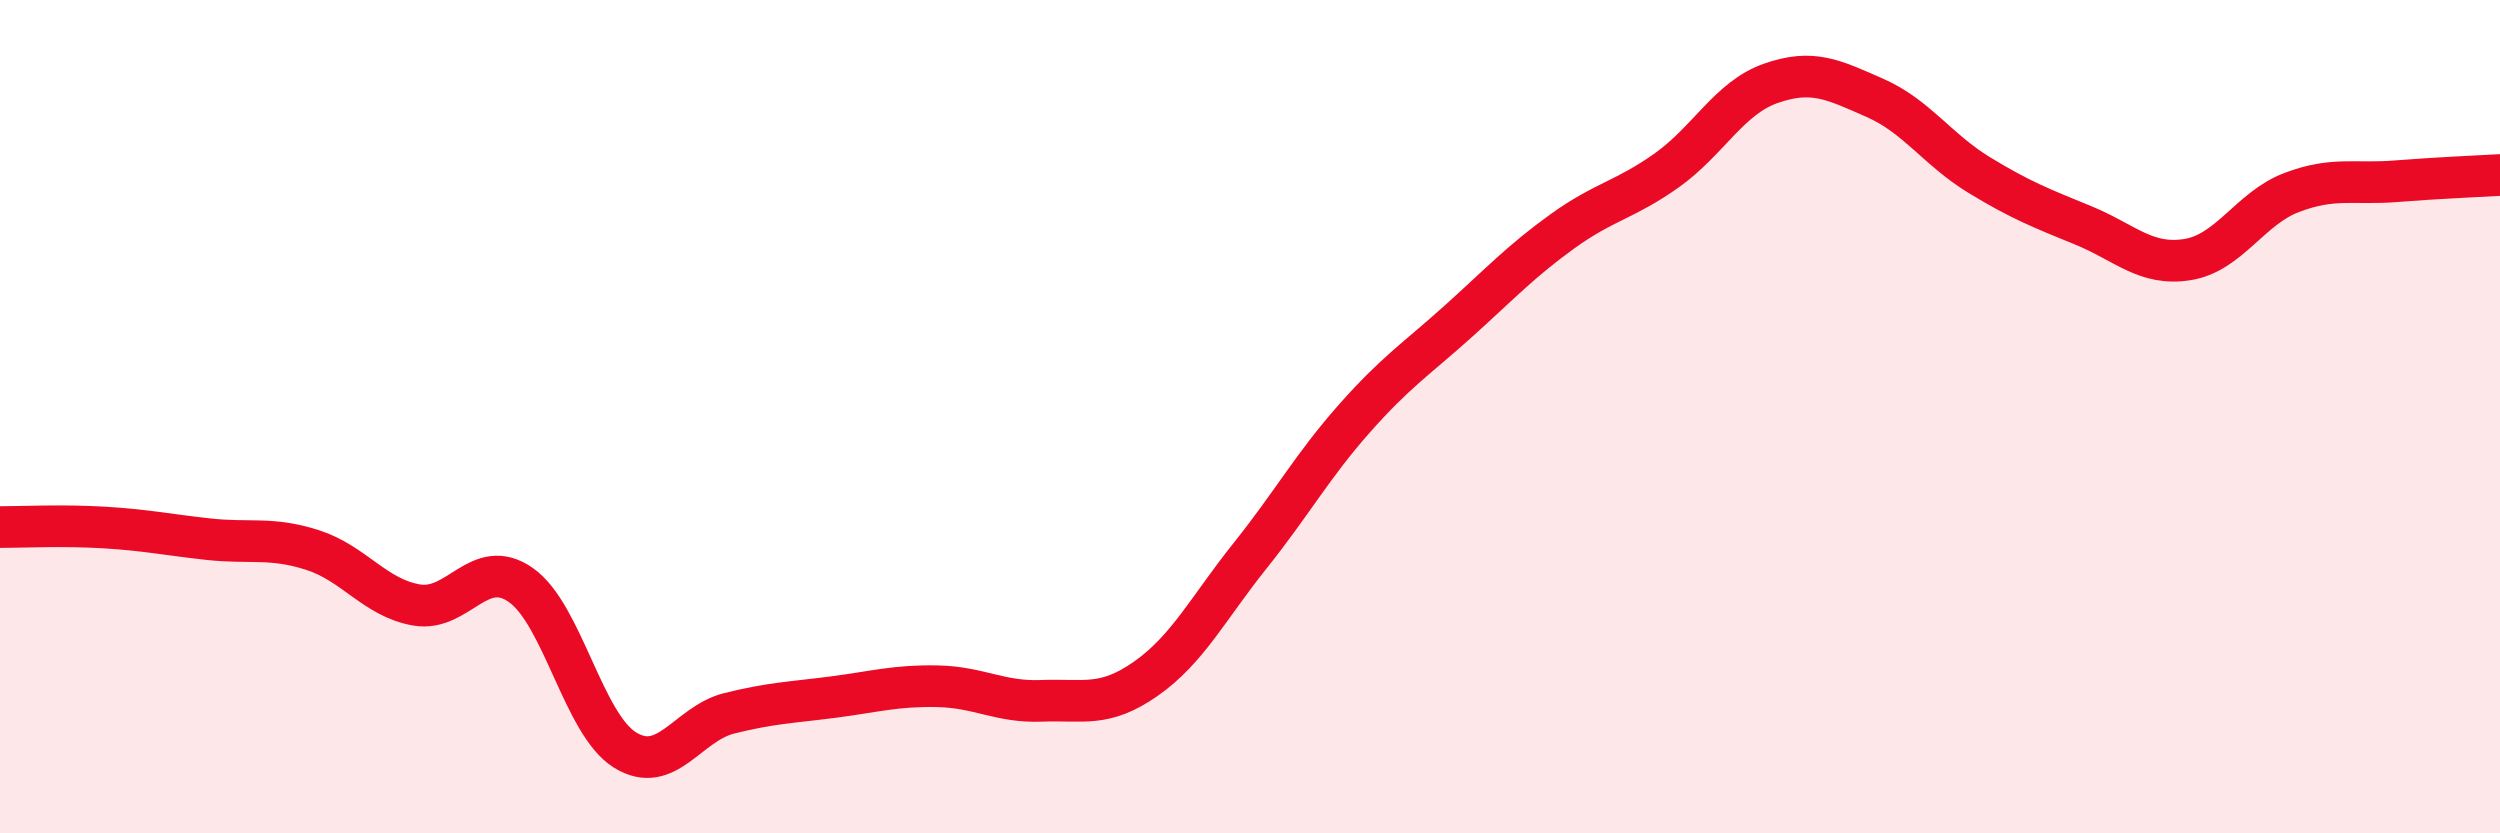
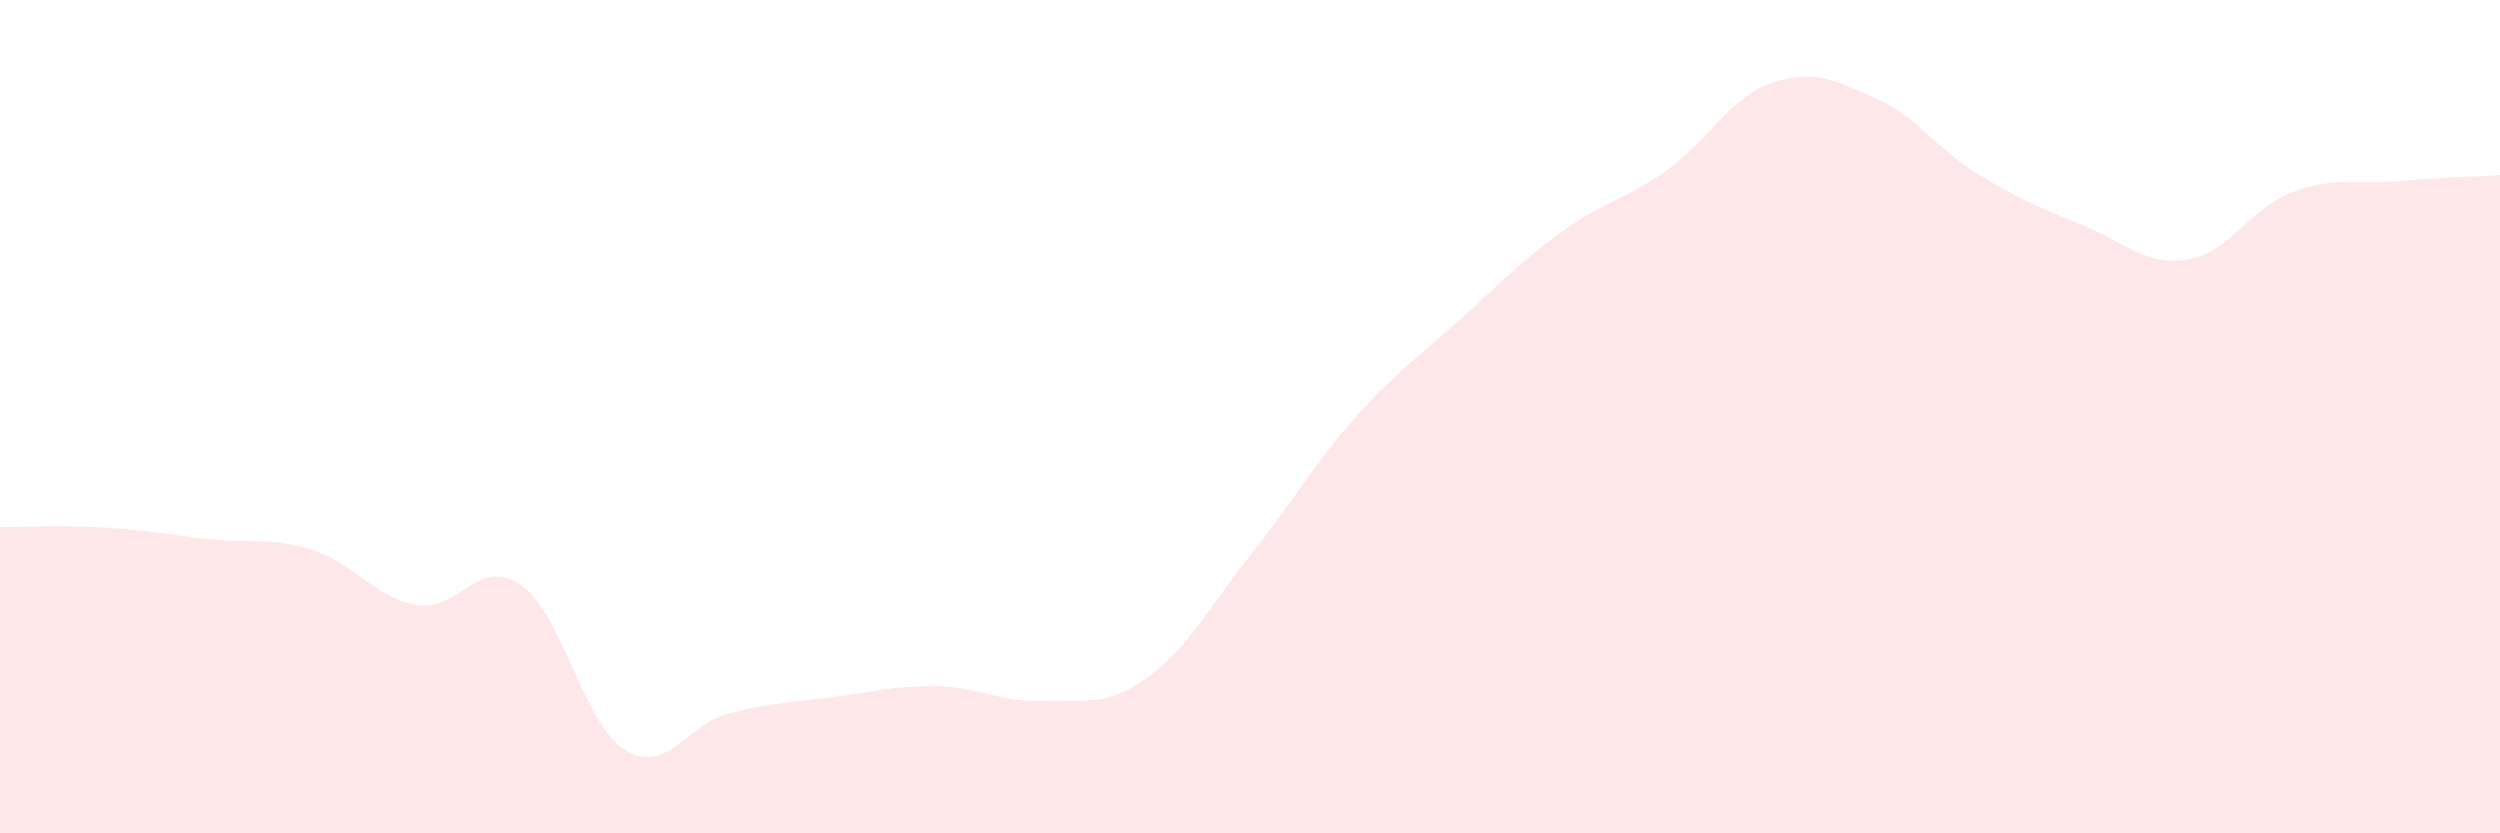
<svg xmlns="http://www.w3.org/2000/svg" width="60" height="20" viewBox="0 0 60 20">
-   <path d="M 0,12.65 C 0.5,12.65 1.5,12.6 2.5,12.66 C 3.5,12.72 4,12.83 5,12.94 C 6,13.05 6.5,12.88 7.5,13.2 C 8.5,13.52 9,14.35 10,14.52 C 11,14.69 11.5,13.34 12.5,14.04 C 13.5,14.74 14,17.38 15,18 C 16,18.62 16.5,17.37 17.5,17.12 C 18.5,16.87 19,16.86 20,16.73 C 21,16.6 21.5,16.45 22.5,16.47 C 23.5,16.49 24,16.86 25,16.82 C 26,16.78 26.5,16.99 27.5,16.29 C 28.5,15.59 29,14.59 30,13.34 C 31,12.09 31.5,11.18 32.5,10.05 C 33.5,8.92 34,8.61 35,7.71 C 36,6.81 36.5,6.27 37.5,5.55 C 38.5,4.83 39,4.8 40,4.09 C 41,3.38 41.5,2.35 42.5,2 C 43.5,1.65 44,1.91 45,2.35 C 46,2.79 46.5,3.59 47.5,4.2 C 48.5,4.81 49,5 50,5.41 C 51,5.82 51.5,6.39 52.5,6.23 C 53.5,6.07 54,5 55,4.62 C 56,4.24 56.5,4.43 57.5,4.35 C 58.5,4.27 59.5,4.23 60,4.2L60 20L0 20Z" fill="#EB0A25" opacity="0.1" stroke-linecap="round" stroke-linejoin="round" />
-   <path d="M 0,12.65 C 0.5,12.65 1.5,12.6 2.5,12.66 C 3.5,12.72 4,12.83 5,12.94 C 6,13.05 6.5,12.88 7.5,13.2 C 8.5,13.52 9,14.35 10,14.52 C 11,14.69 11.5,13.34 12.5,14.04 C 13.5,14.74 14,17.38 15,18 C 16,18.62 16.5,17.37 17.5,17.12 C 18.5,16.87 19,16.86 20,16.73 C 21,16.6 21.5,16.45 22.5,16.47 C 23.5,16.49 24,16.86 25,16.82 C 26,16.78 26.5,16.99 27.5,16.29 C 28.5,15.59 29,14.59 30,13.34 C 31,12.09 31.5,11.18 32.5,10.05 C 33.5,8.92 34,8.61 35,7.71 C 36,6.81 36.5,6.27 37.5,5.55 C 38.5,4.83 39,4.8 40,4.09 C 41,3.38 41.5,2.35 42.5,2 C 43.5,1.65 44,1.91 45,2.35 C 46,2.79 46.5,3.59 47.5,4.2 C 48.5,4.81 49,5 50,5.41 C 51,5.82 51.5,6.39 52.5,6.23 C 53.5,6.07 54,5 55,4.62 C 56,4.24 56.5,4.43 57.5,4.35 C 58.5,4.27 59.5,4.23 60,4.2" stroke="#EB0A25" stroke-width="1" fill="none" stroke-linecap="round" stroke-linejoin="round" />
+   <path d="M 0,12.65 C 0.5,12.65 1.5,12.6 2.5,12.66 C 3.5,12.72 4,12.83 5,12.94 C 6,13.05 6.5,12.88 7.5,13.2 C 8.5,13.52 9,14.35 10,14.52 C 11,14.69 11.5,13.34 12.5,14.04 C 13.5,14.74 14,17.38 15,18 C 16,18.62 16.5,17.37 17.5,17.12 C 18.5,16.87 19,16.86 20,16.73 C 21,16.6 21.5,16.45 22.5,16.47 C 23.5,16.49 24,16.86 25,16.82 C 26,16.78 26.5,16.99 27.5,16.29 C 28.5,15.59 29,14.59 30,13.34 C 31,12.09 31.5,11.18 32.5,10.05 C 33.5,8.92 34,8.61 35,7.71 C 36,6.81 36.5,6.27 37.5,5.55 C 38.5,4.83 39,4.8 40,4.09 C 41,3.38 41.5,2.35 42.5,2 C 43.5,1.65 44,1.91 45,2.35 C 46,2.79 46.5,3.59 47.5,4.2 C 48.5,4.81 49,5 50,5.41 C 51,5.82 51.5,6.39 52.5,6.23 C 53.5,6.07 54,5 55,4.62 C 56,4.24 56.5,4.43 57.5,4.35 C 58.5,4.27 59.5,4.23 60,4.2L60 20L0 20" fill="#EB0A25" opacity="0.1" stroke-linecap="round" stroke-linejoin="round" />
</svg>